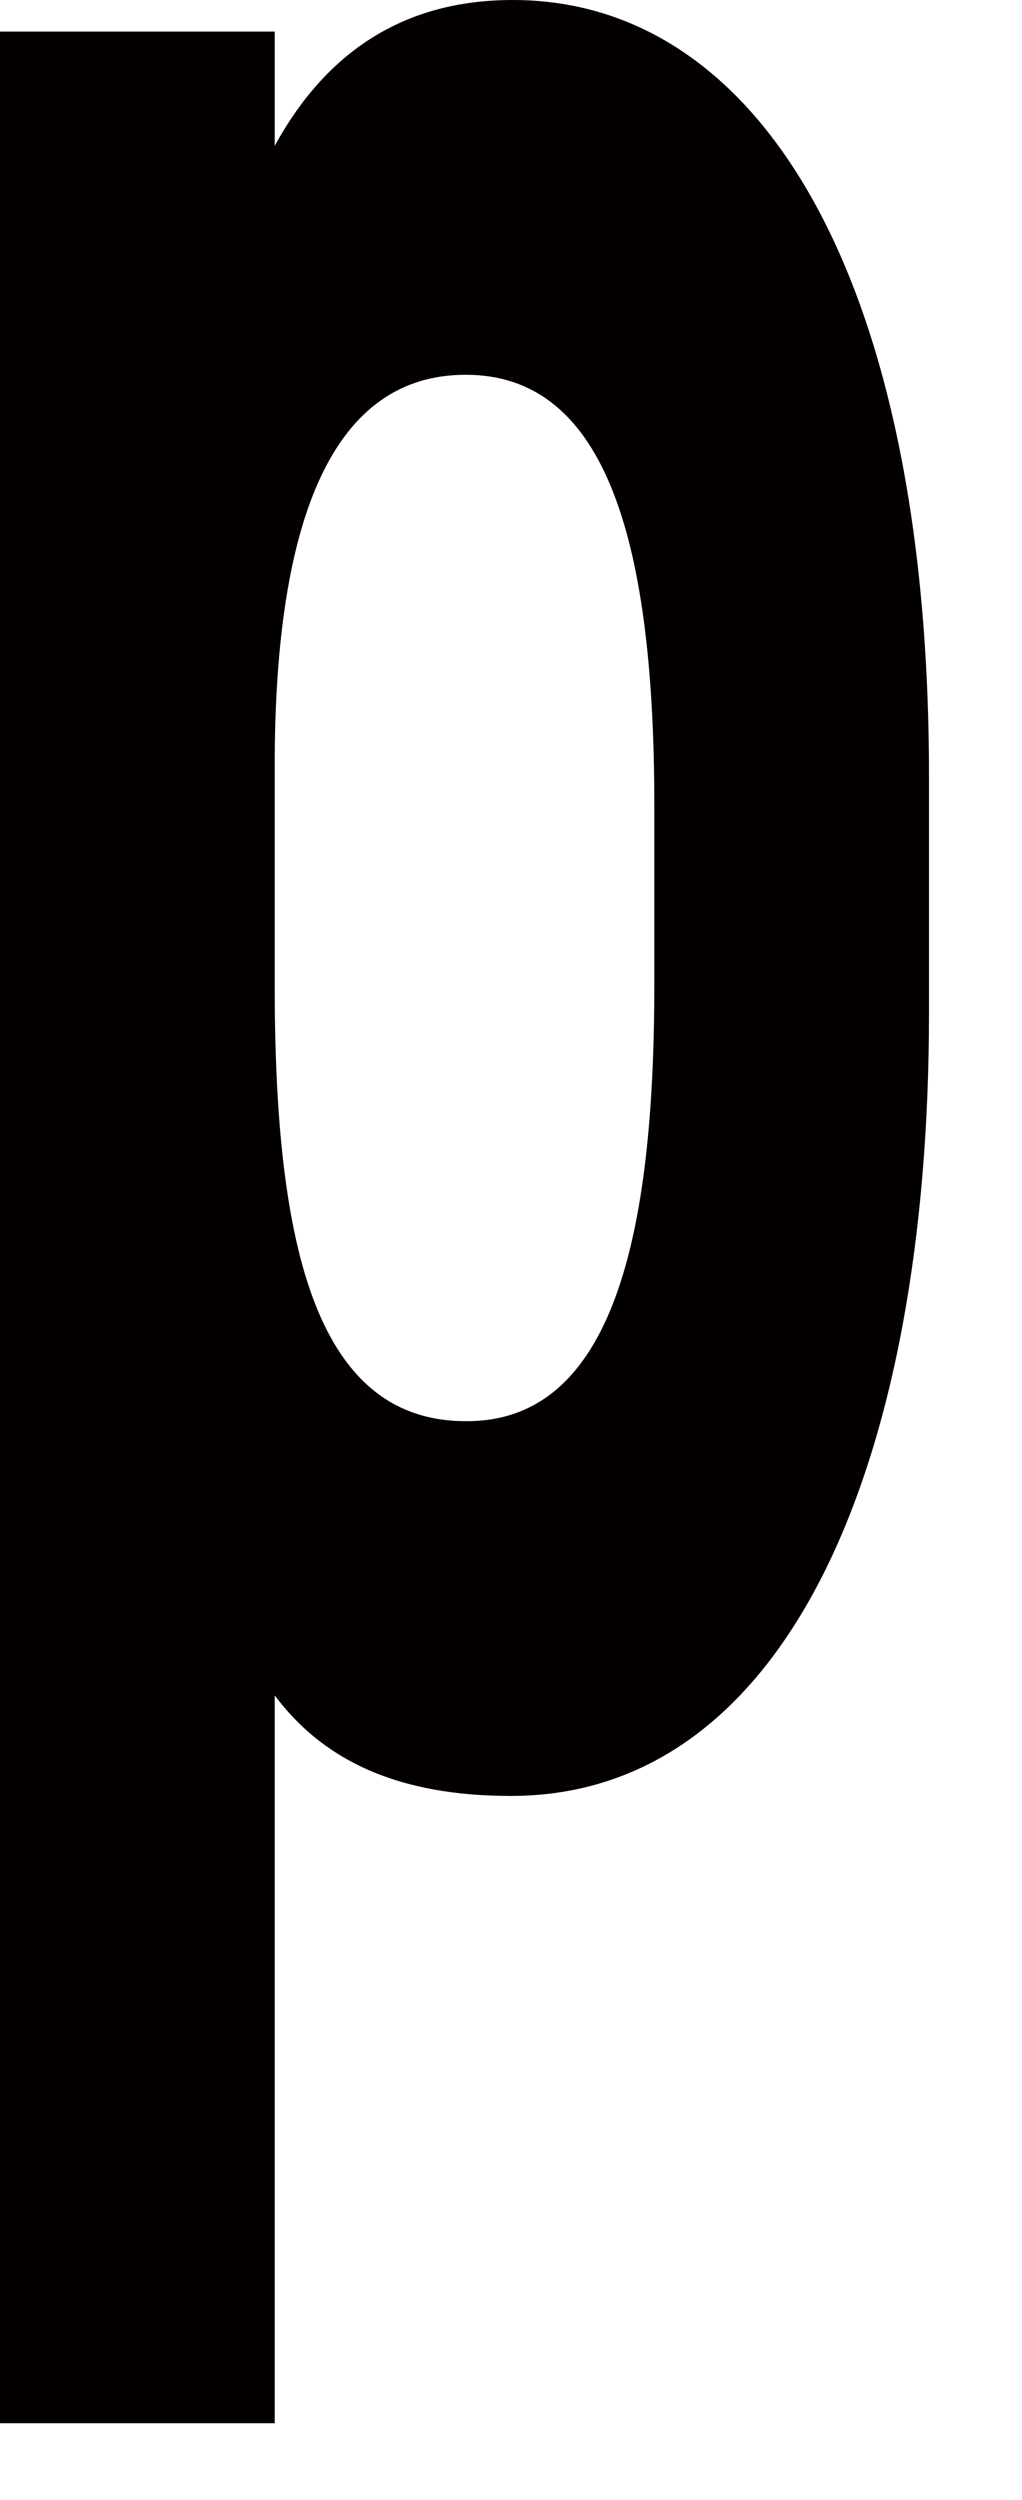
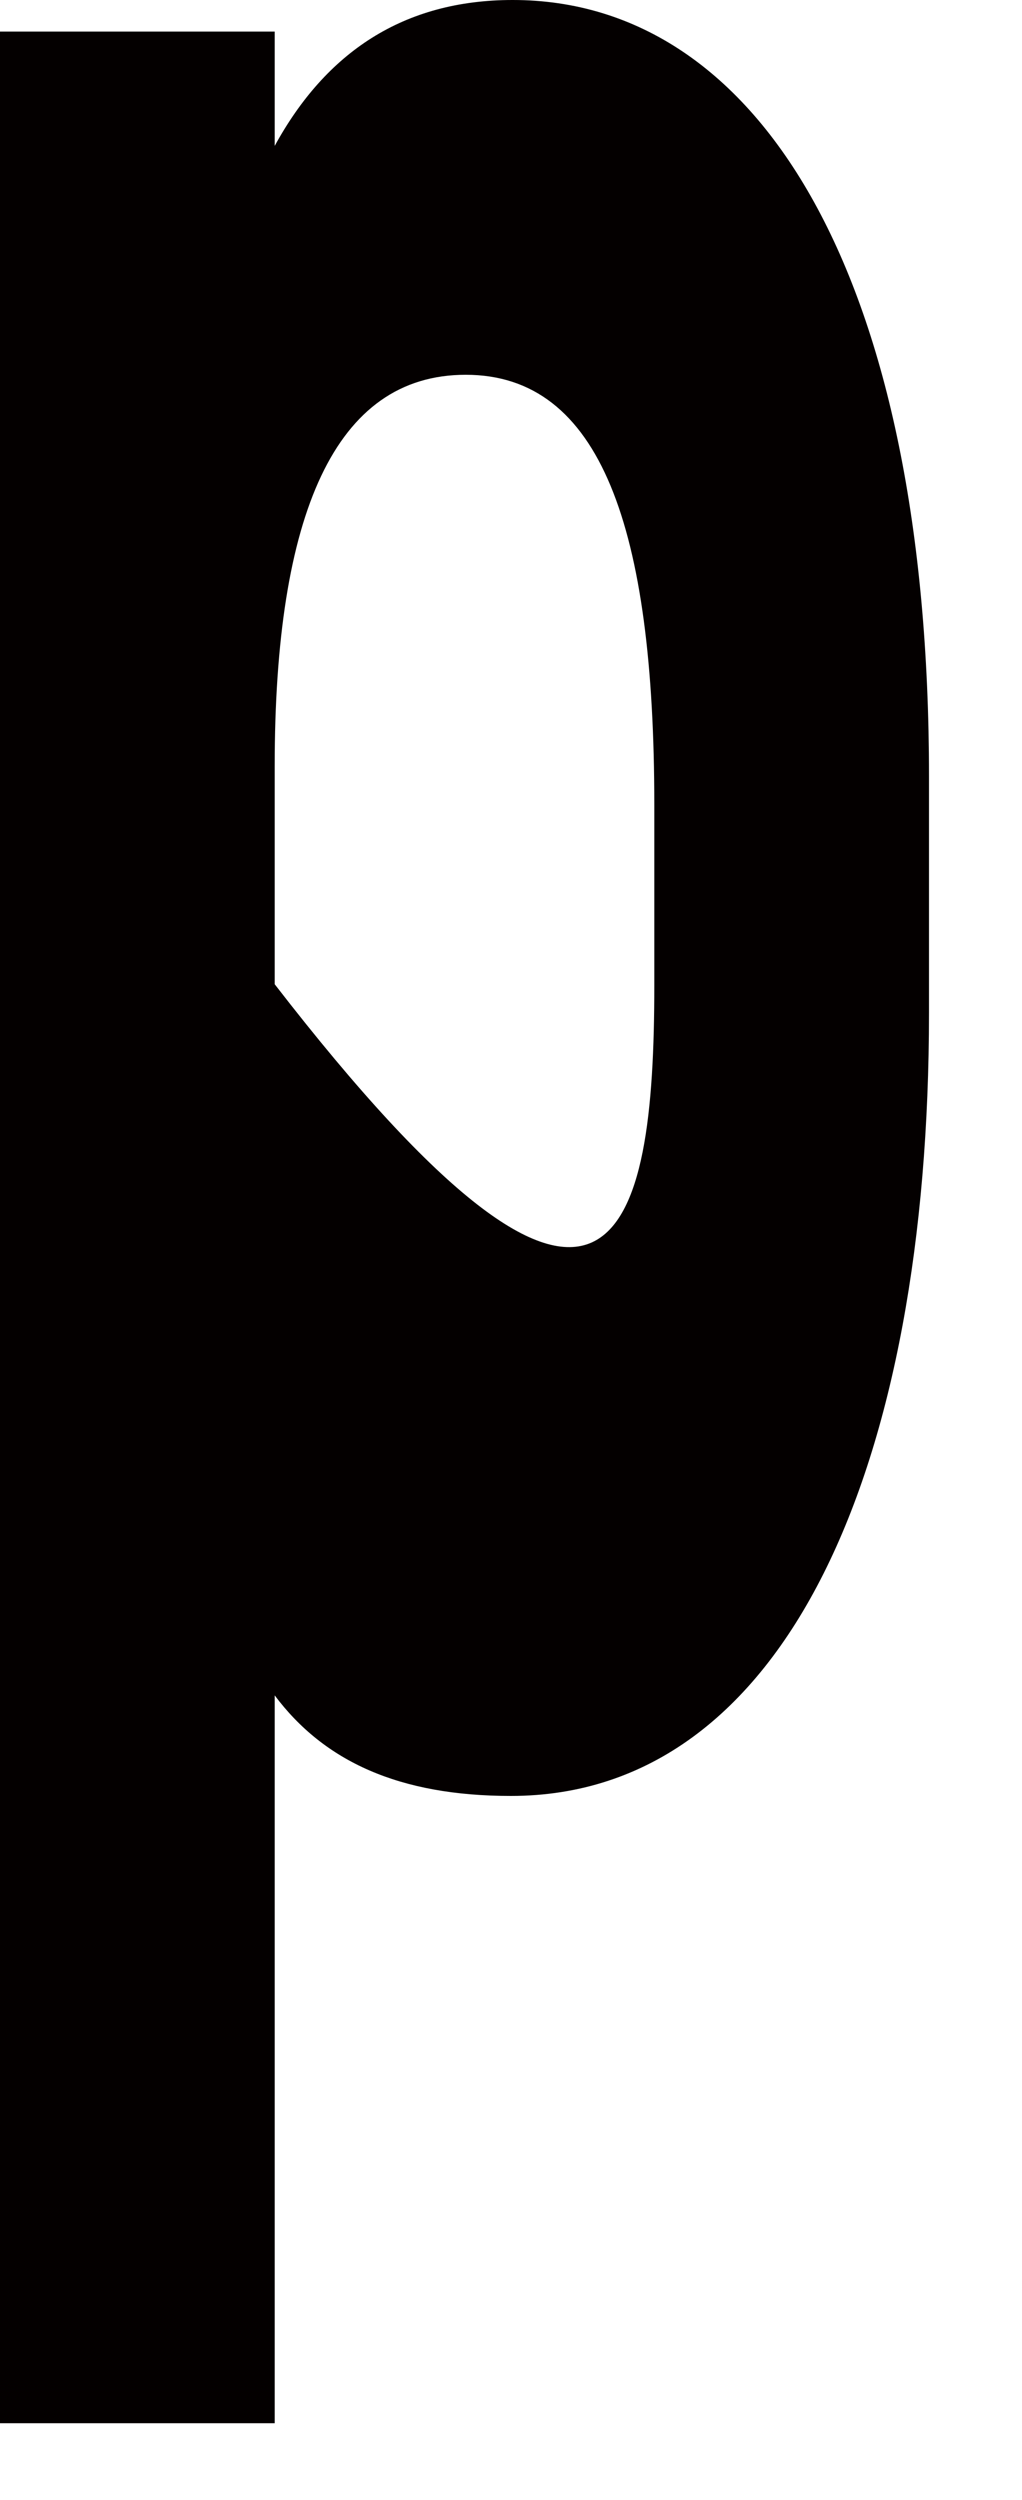
<svg xmlns="http://www.w3.org/2000/svg" fill="none" height="100%" overflow="visible" preserveAspectRatio="none" style="display: block;" viewBox="0 0 9 22" width="100%">
-   <path d="M8.181 8.913C8.181 12.879 6.934 15.804 4.499 15.804C3.515 15.804 2.854 15.5 2.419 14.919V21.324H0V0.278H2.419V1.284C2.87 0.46 3.553 0 4.515 0C6.708 0 8.181 2.473 8.181 6.83V8.913ZM5.762 8.67V7.082C5.762 4.643 5.289 3.298 4.101 3.298C2.951 3.298 2.419 4.522 2.419 6.743V8.661C2.419 10.857 2.741 12.506 4.101 12.506C5.402 12.515 5.762 10.866 5.762 8.67Z" fill="#040000" id="Vector" />
+   <path d="M8.181 8.913C8.181 12.879 6.934 15.804 4.499 15.804C3.515 15.804 2.854 15.5 2.419 14.919V21.324H0V0.278H2.419V1.284C2.87 0.46 3.553 0 4.515 0C6.708 0 8.181 2.473 8.181 6.83V8.913ZM5.762 8.67V7.082C5.762 4.643 5.289 3.298 4.101 3.298C2.951 3.298 2.419 4.522 2.419 6.743V8.661C5.402 12.515 5.762 10.866 5.762 8.67Z" fill="#040000" id="Vector" />
</svg>